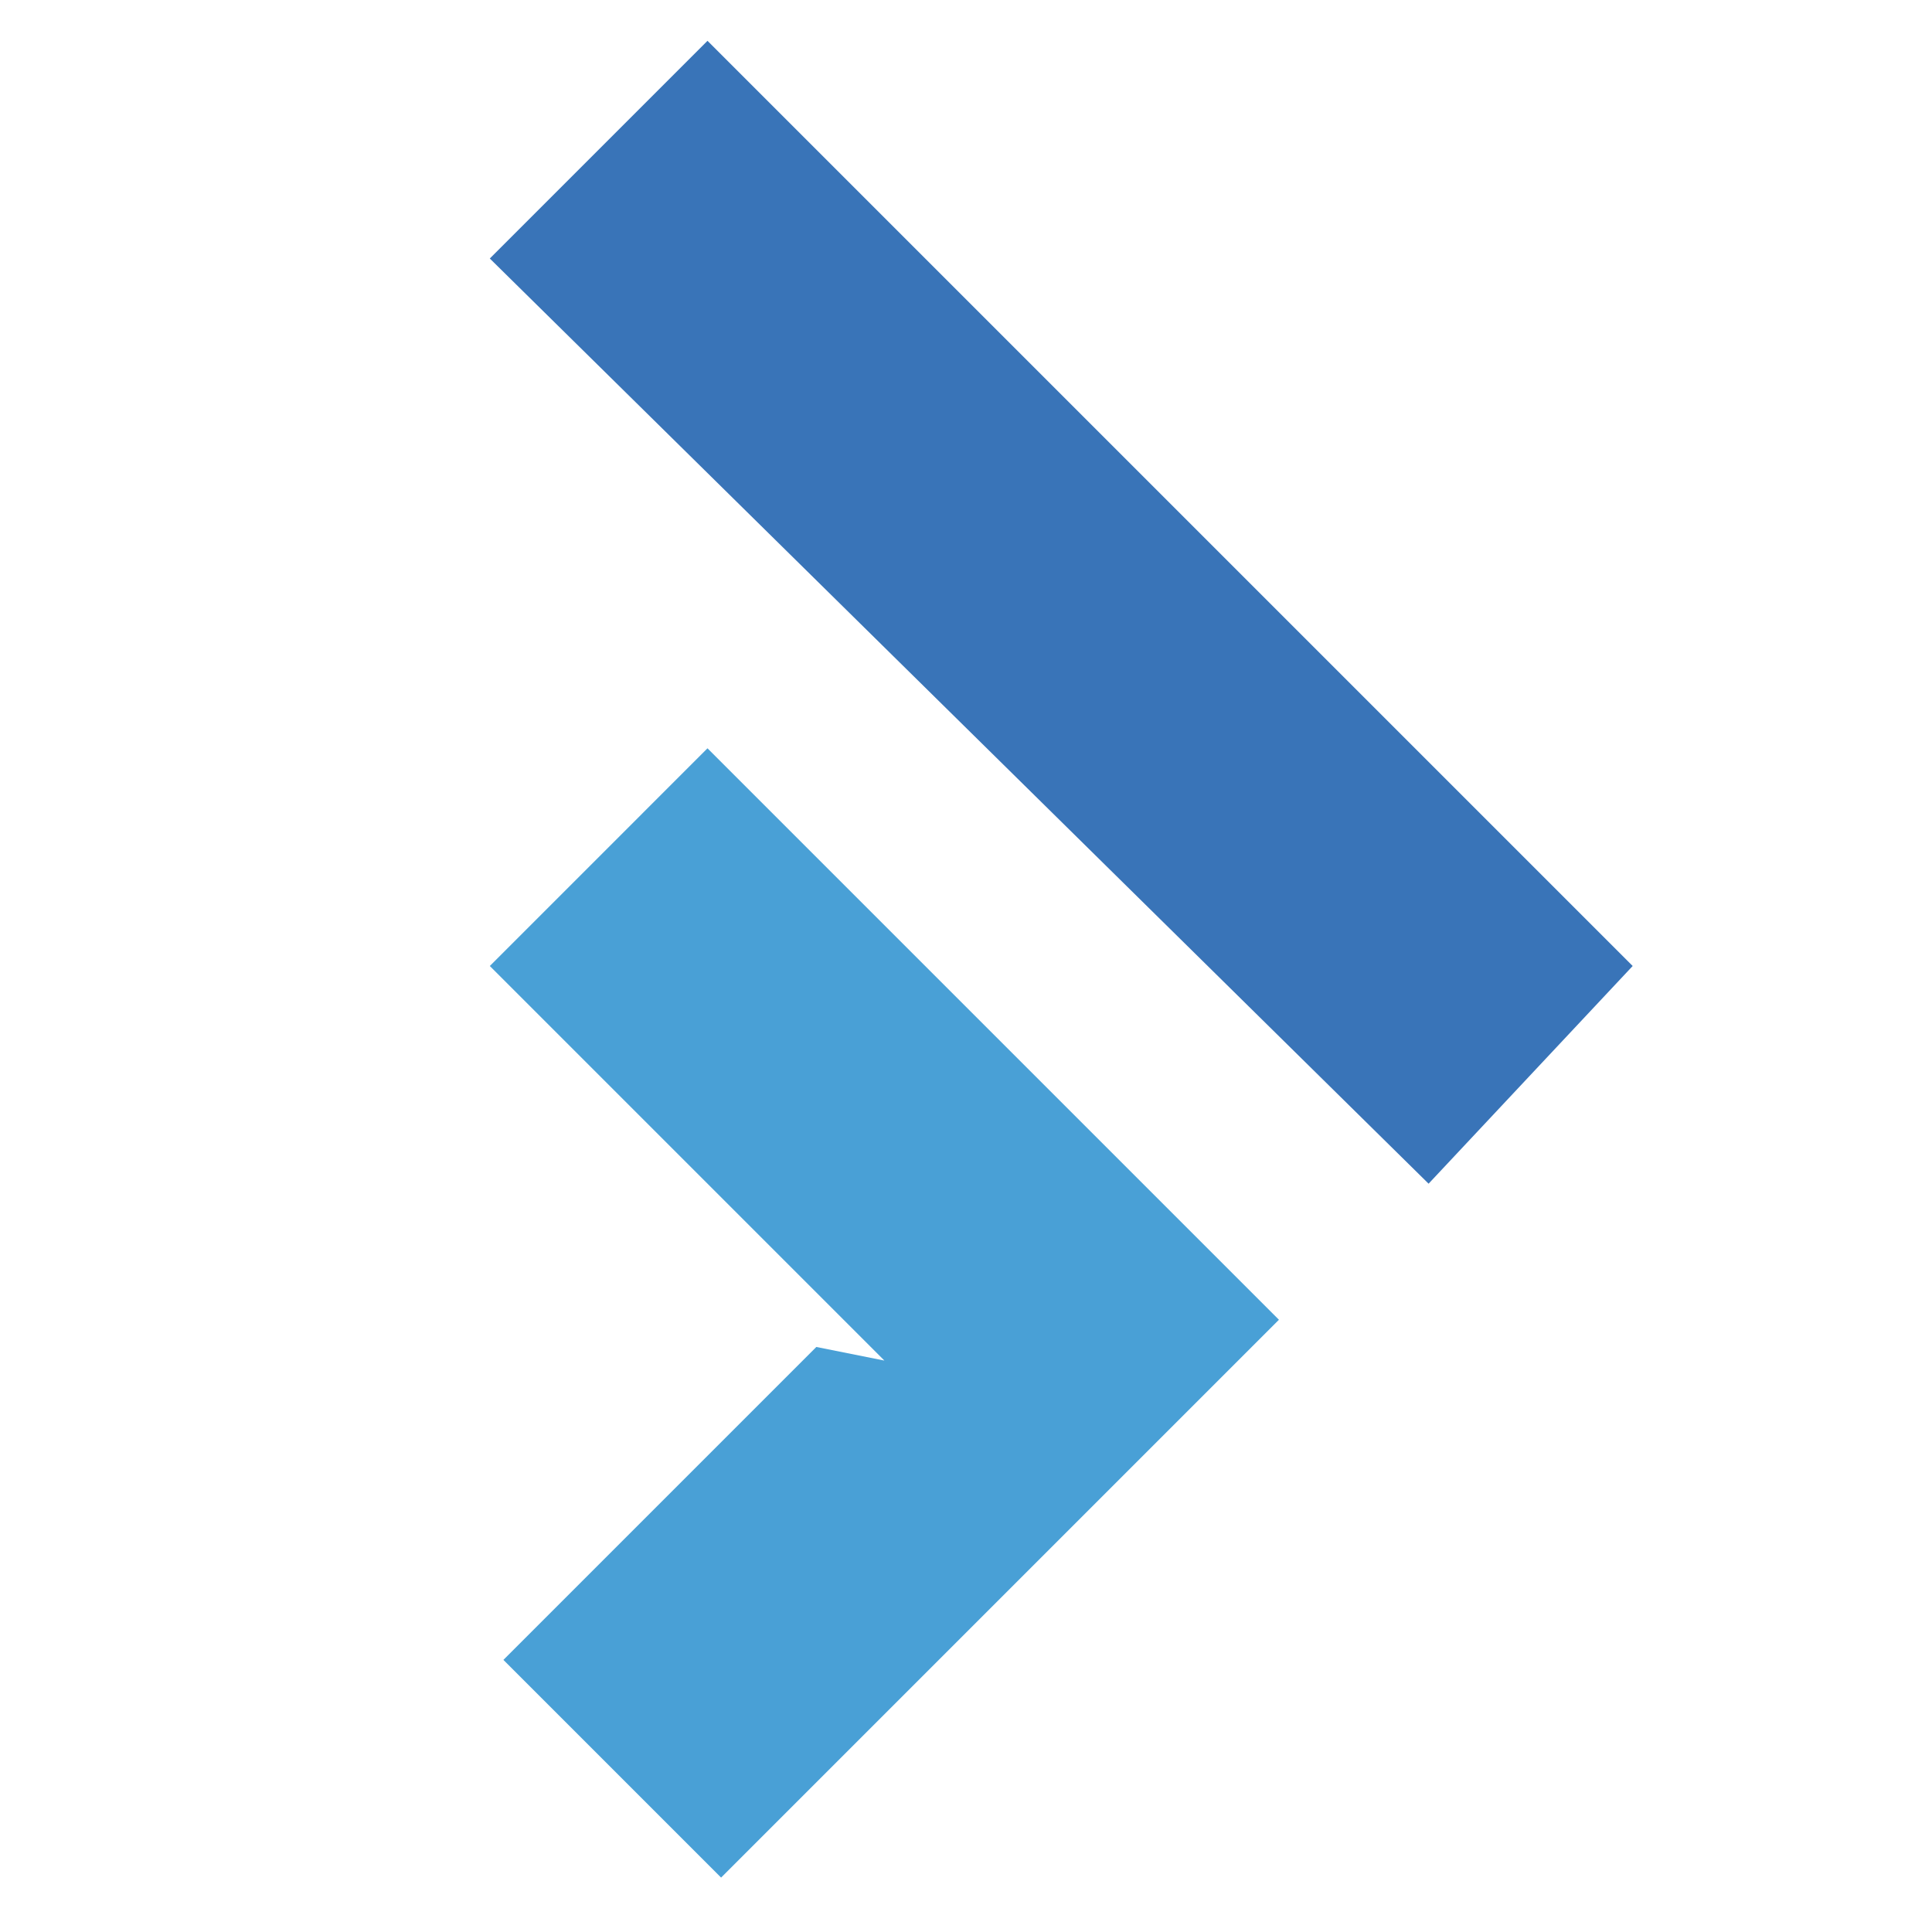
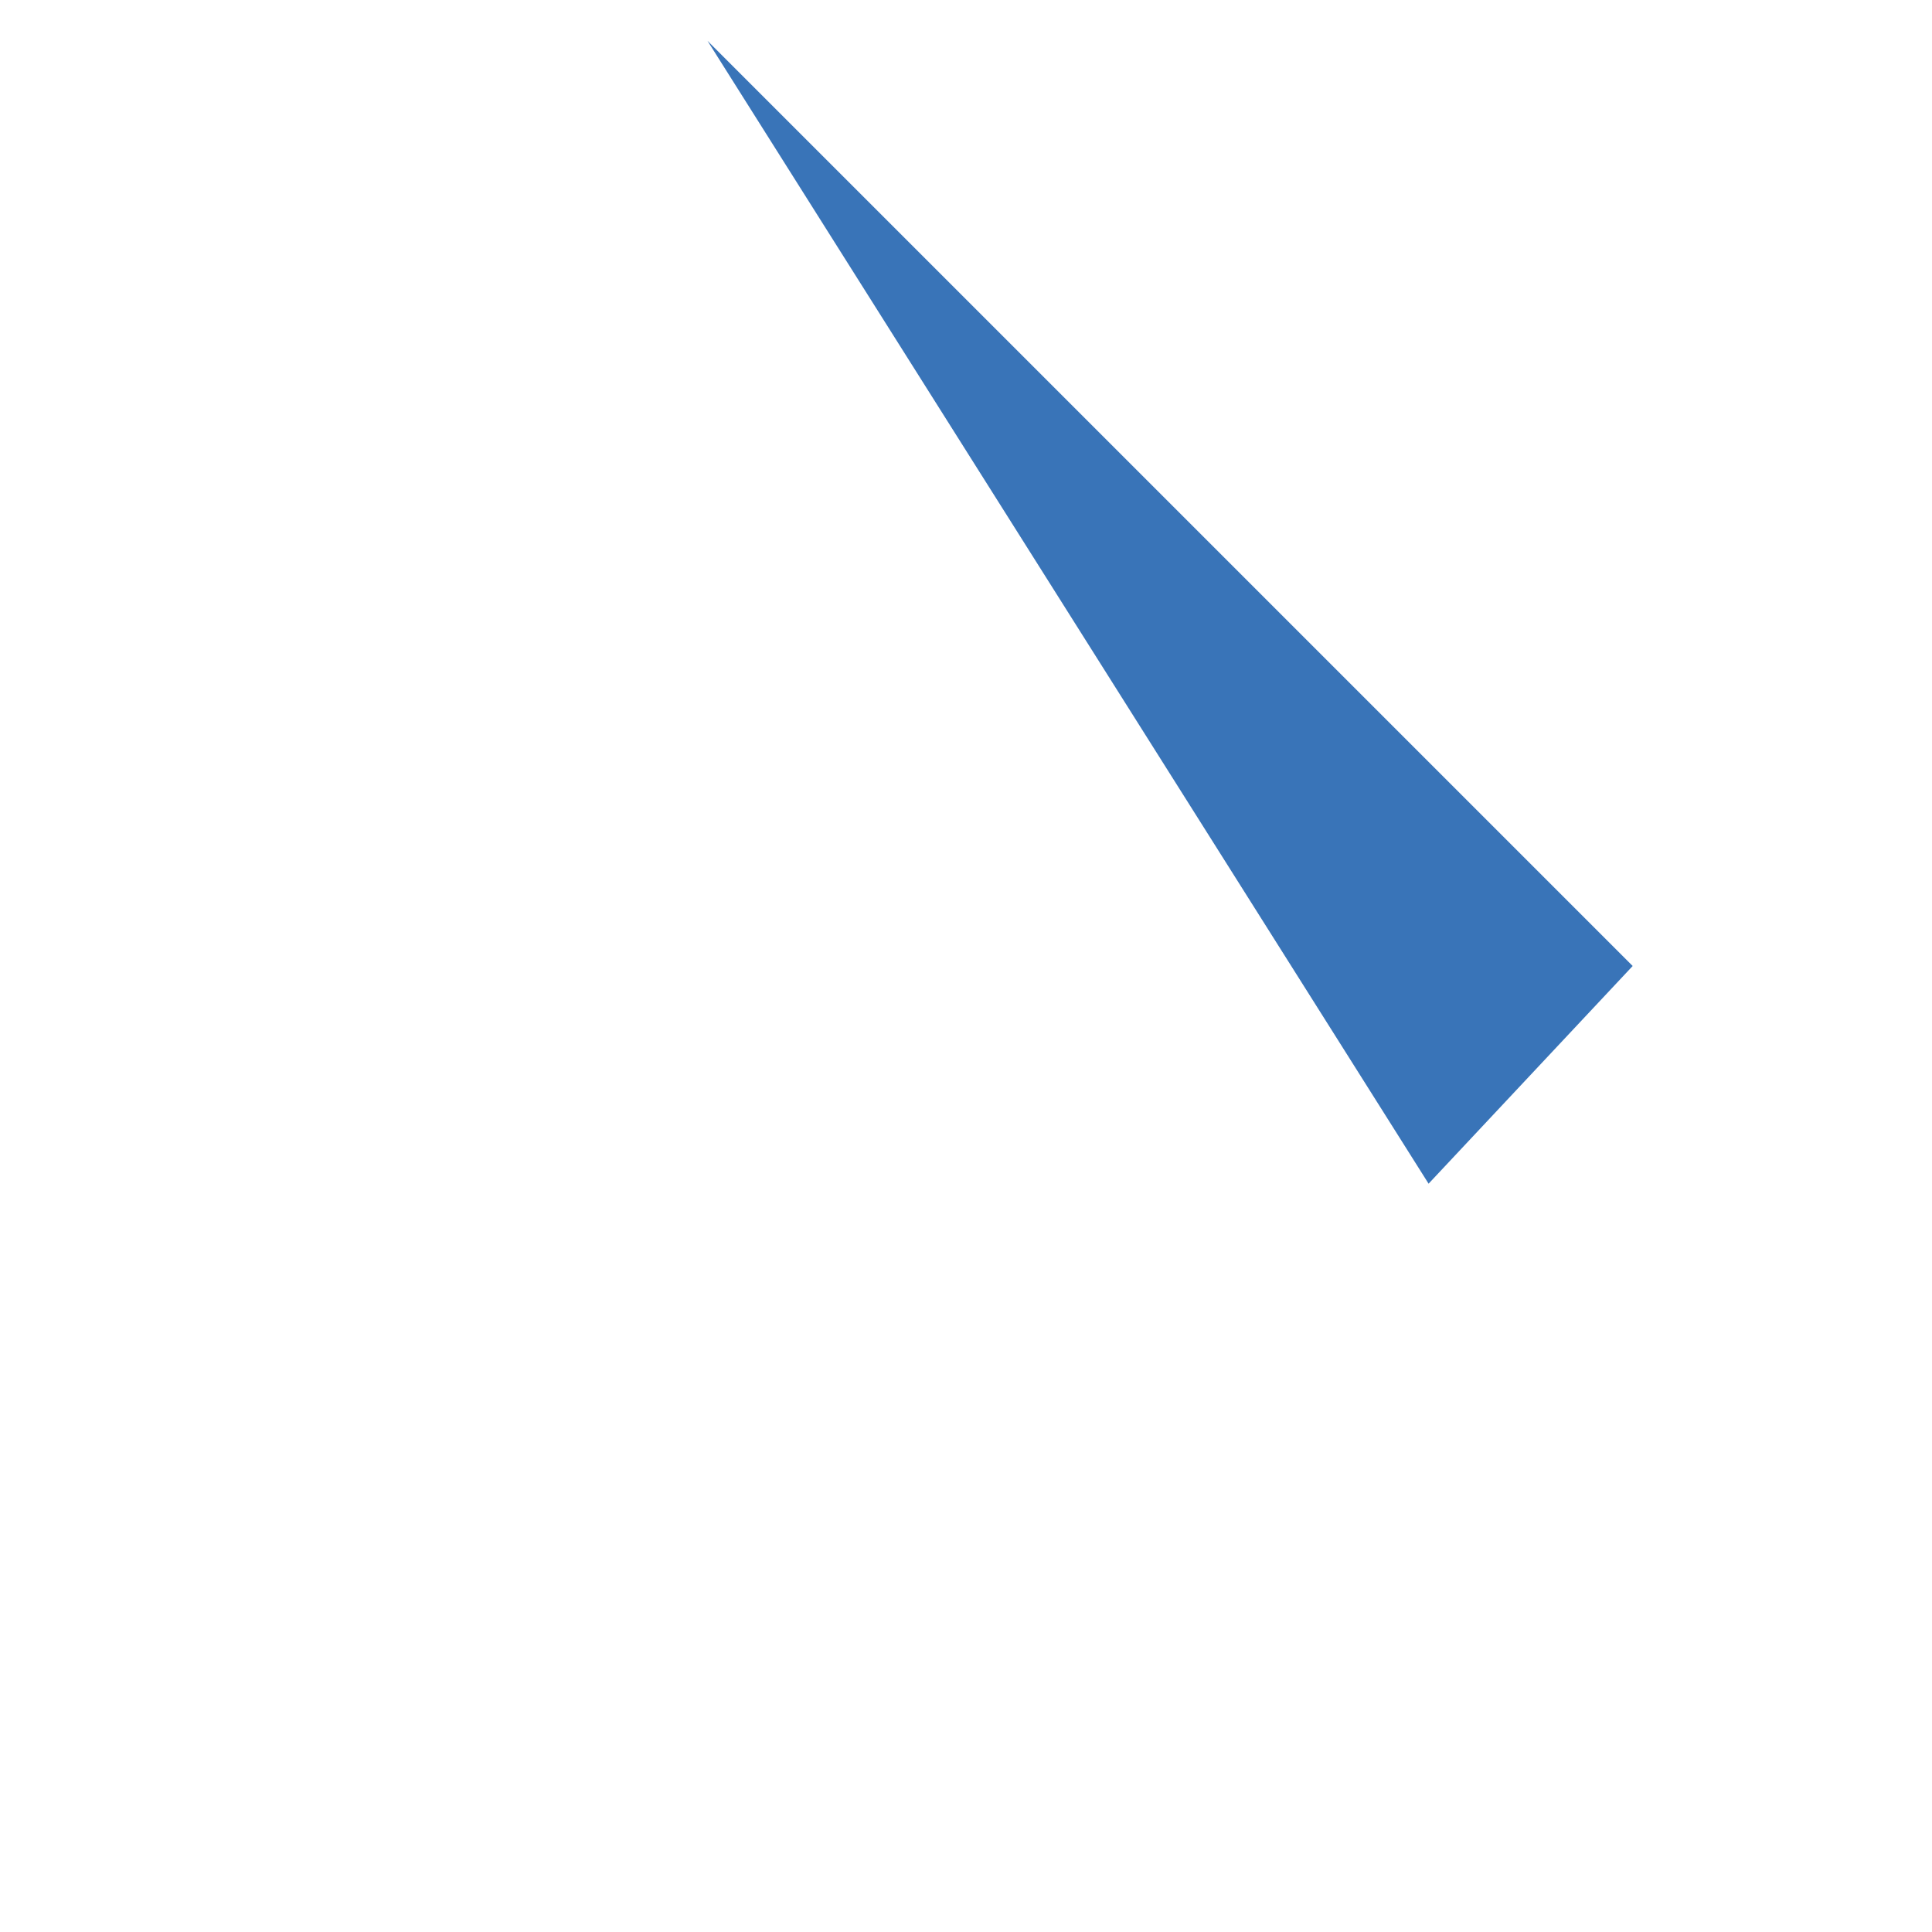
<svg xmlns="http://www.w3.org/2000/svg" version="1.1" width="142" height="142">
  <svg version="1.1" width="141" height="142">
-     <path d="M 1 -1 L 69 67 L 54 83 L -15 15 L 1 -1 Z" fill="#3974B8" transform="translate(51,4)" />
-     <path d="M 1 0 L 43 42 L 2 83 L -14 67 L 9 44 L 14 45 L -15 16 L 1 0 Z M 15 46 Z" fill="#49A0D6" transform="translate(51,55)" />
+     <path d="M 1 -1 L 69 67 L 54 83 L 1 -1 Z" fill="#3974B8" transform="translate(51,4)" />
  </svg>
  <style>@media (prefers-color-scheme: light) { :root { filter: none; } }
@media (prefers-color-scheme: dark) { :root { filter: none; } }
</style>
</svg>